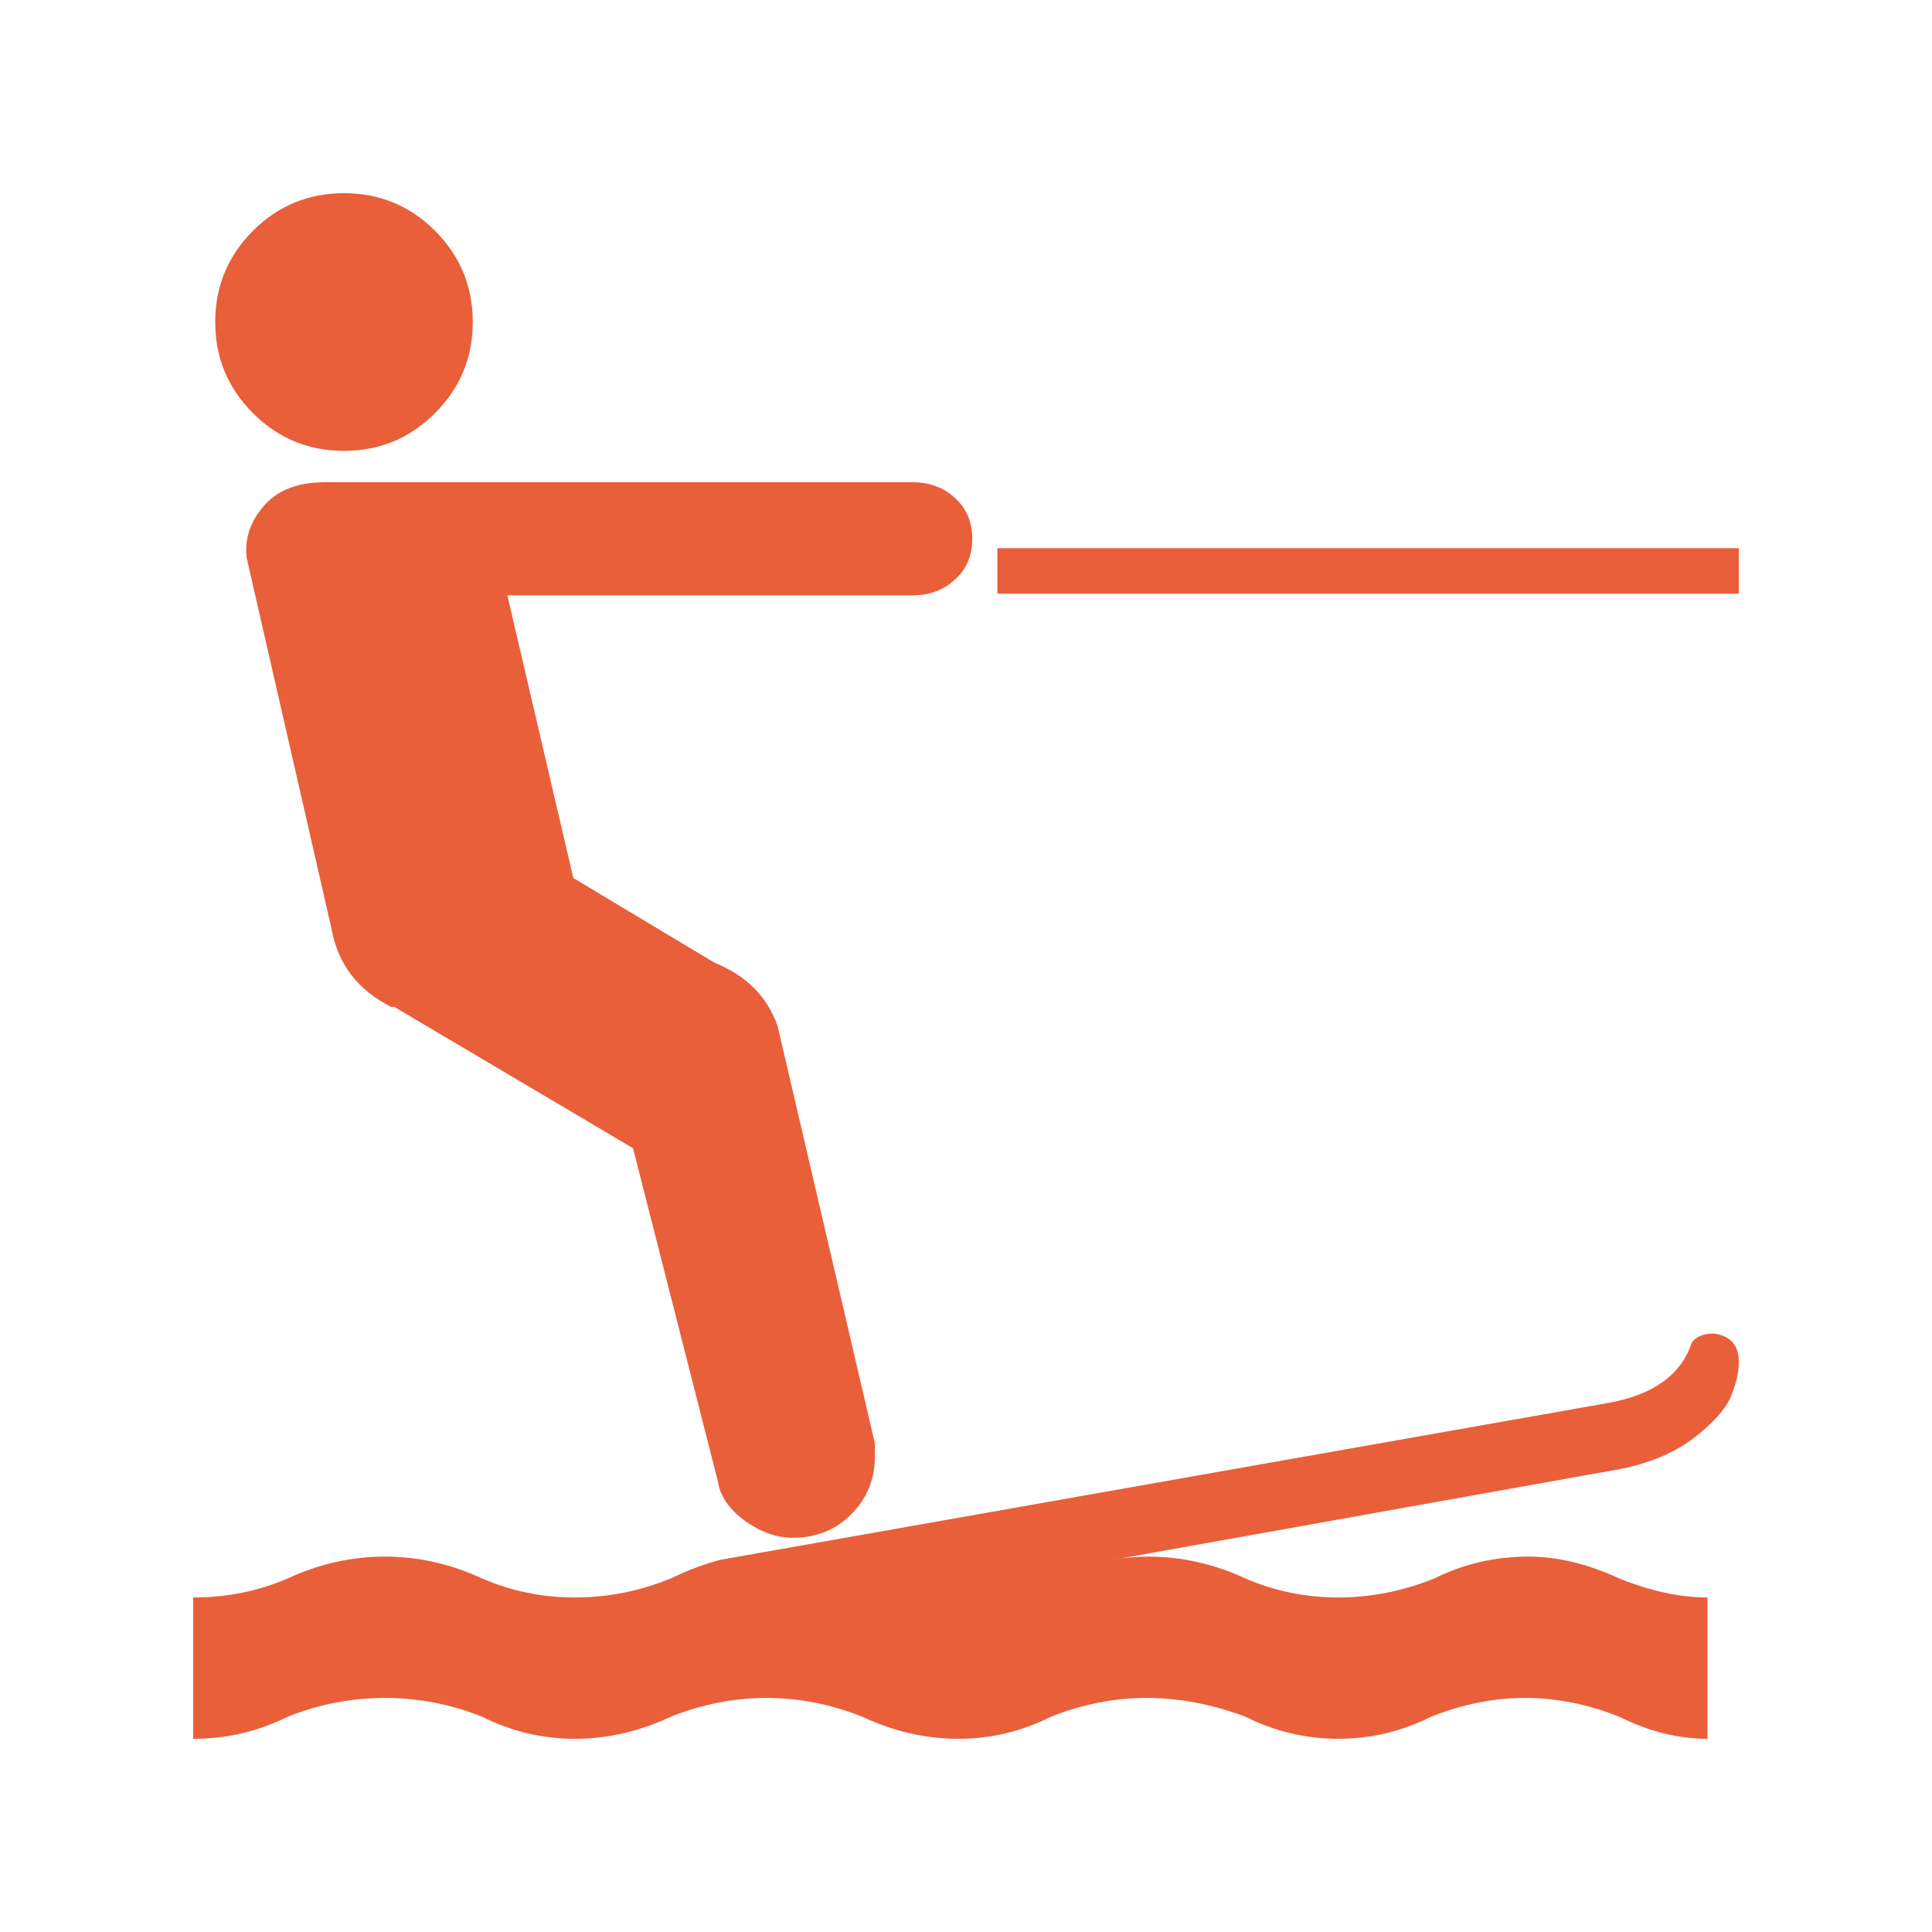
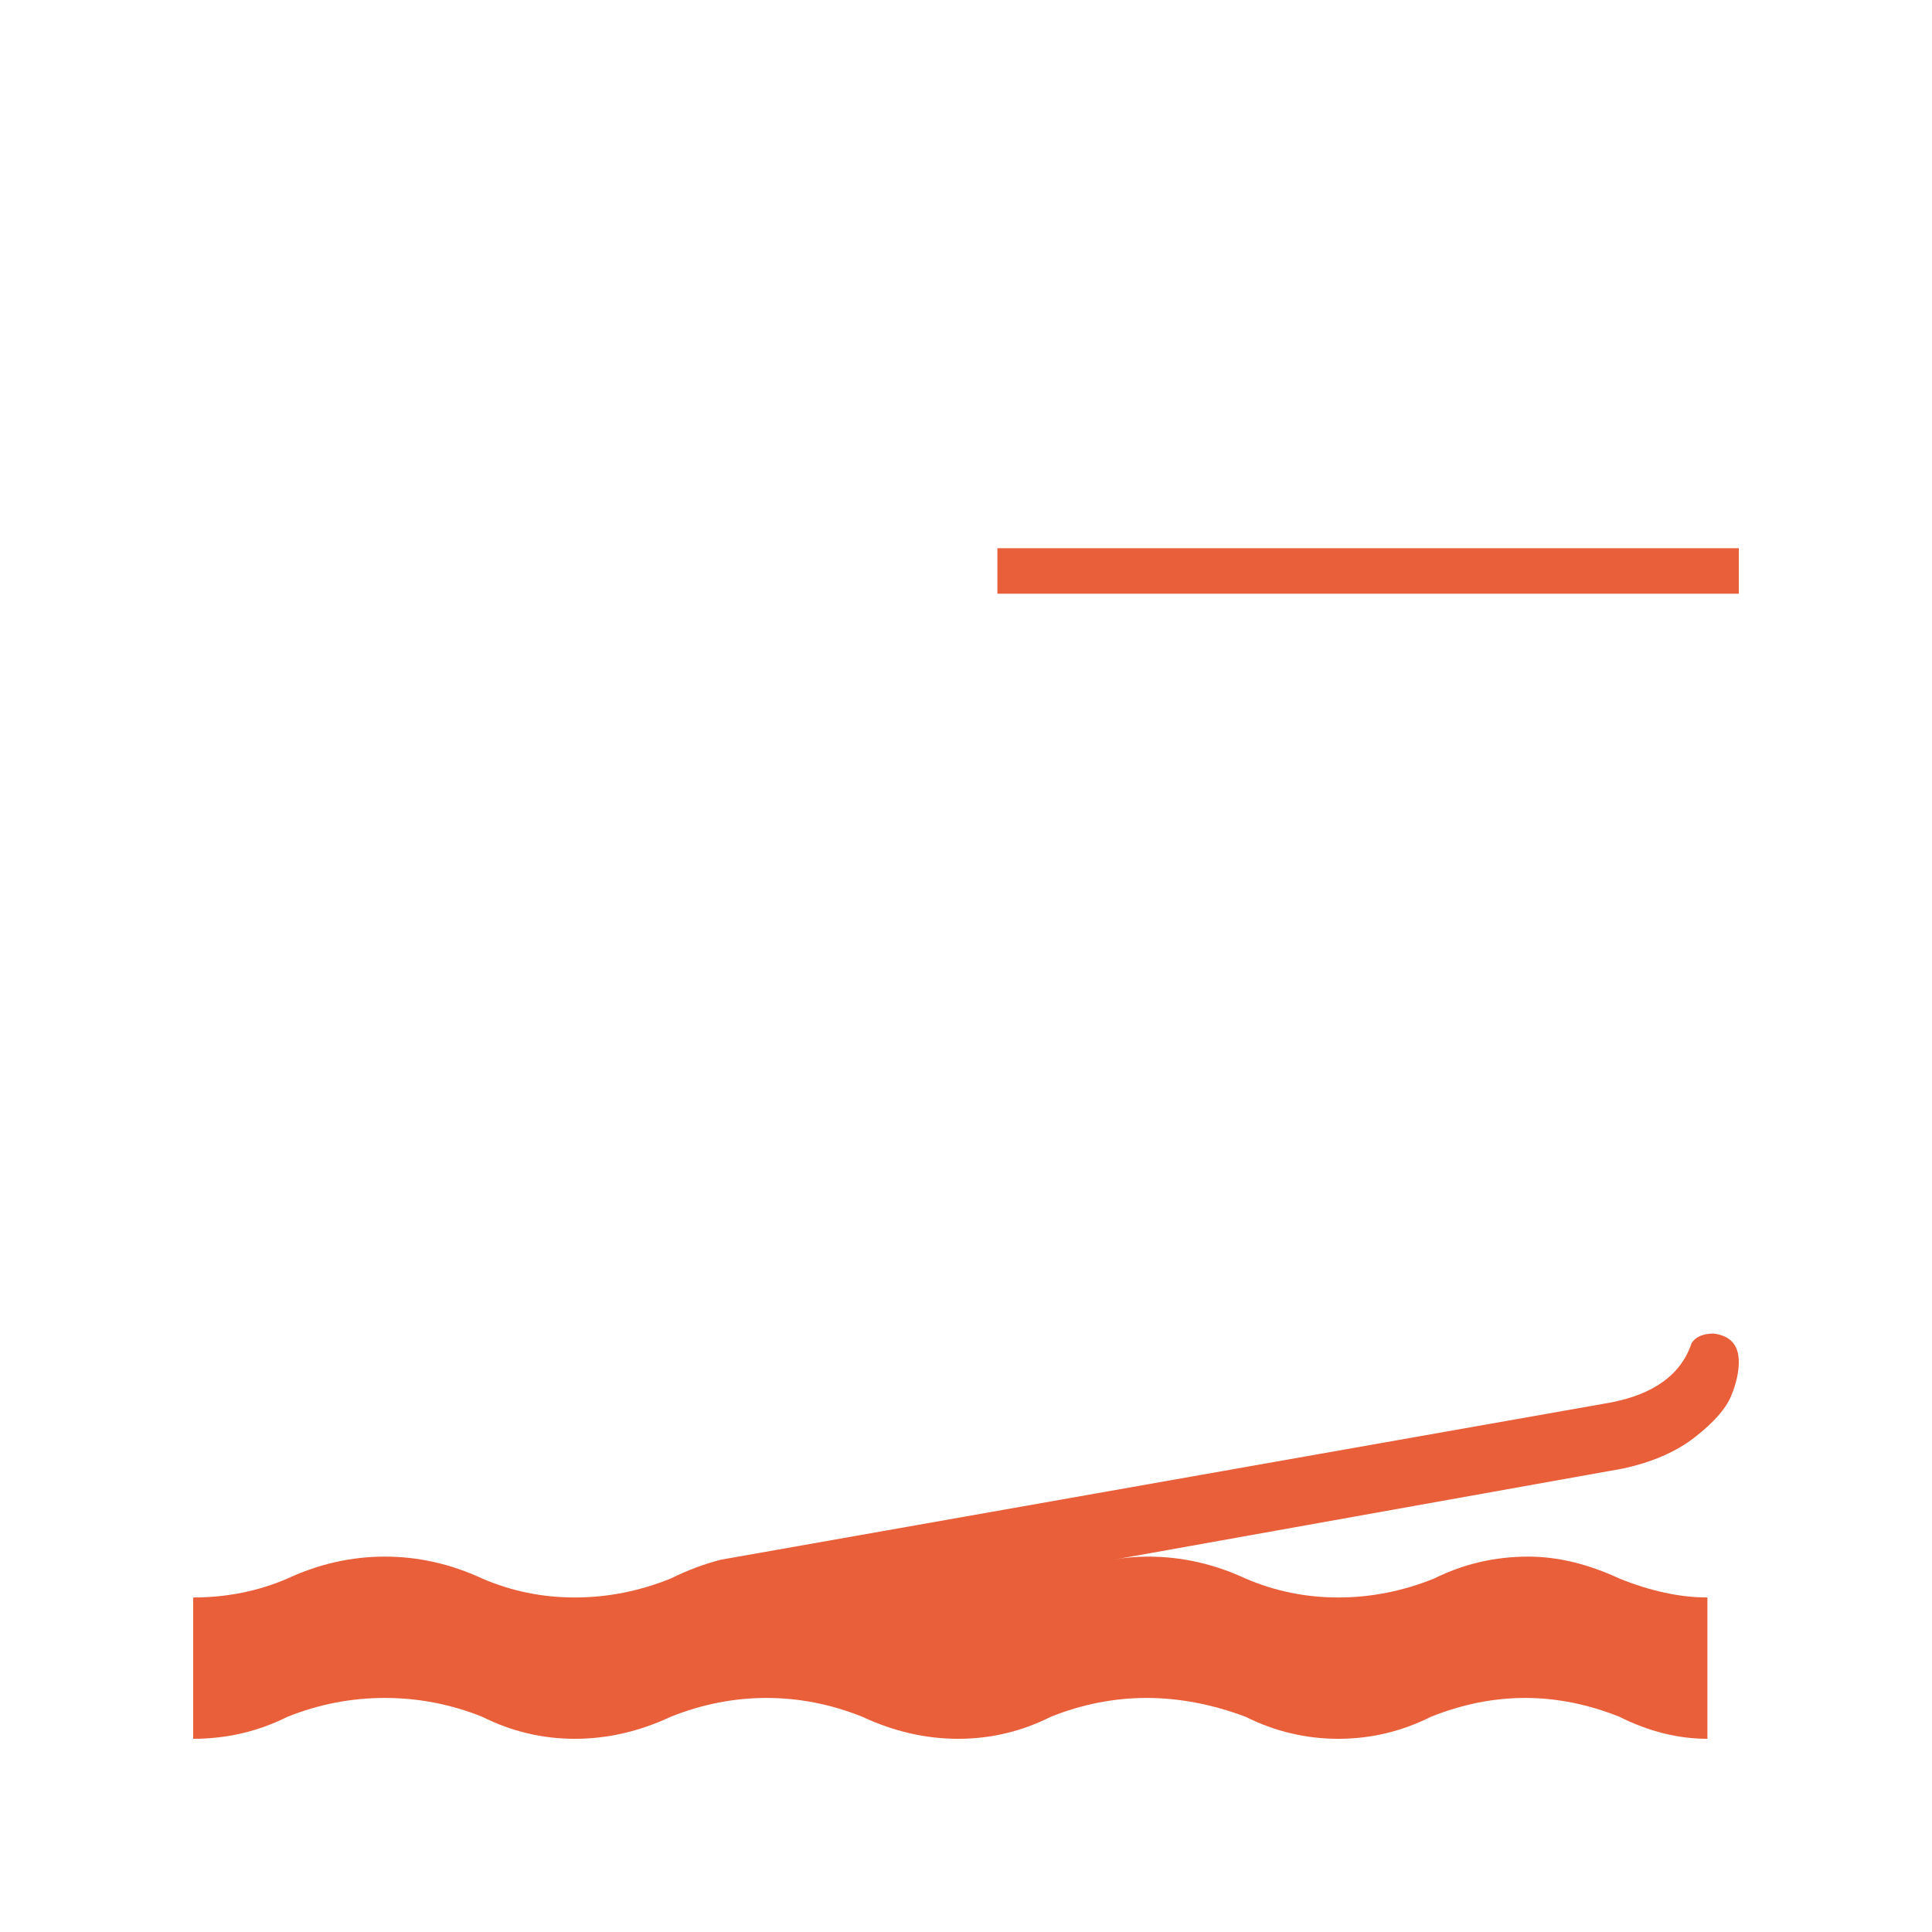
<svg xmlns="http://www.w3.org/2000/svg" width="20px" height="20px" viewBox="0 0 20 20" version="1.1">
  <title>entorno_summer-1</title>
  <desc>Created with Sketch.</desc>
  <defs />
  <g id="Page-1" stroke="none" stroke-width="1" fill="none" fill-rule="evenodd">
    <g id="entorno_summer-1" fill="#E85F3A">
      <g id="summer-1" transform="translate(2, 2)">
        <g id="Capa_1">
          <g id="Group">
            <path d="M9.528,14.146 C9.637,14.125 9.756,14.114 9.886,14.114 C10.233,14.114 10.569,14.19 10.894,14.341 C11.198,14.472 11.518,14.537 11.854,14.537 C12.19,14.537 12.52,14.472 12.846,14.341 C13.149,14.19 13.474,14.114 13.821,14.114 C14.125,14.114 14.439,14.19 14.764,14.341 C15.089,14.472 15.393,14.537 15.675,14.537 L15.675,16 C15.371,16 15.068,15.924 14.764,15.772 C14.439,15.642 14.114,15.577 13.789,15.577 C13.463,15.577 13.138,15.642 12.813,15.772 C12.509,15.924 12.19,16 11.854,16 C11.518,16 11.198,15.924 10.894,15.772 C10.547,15.642 10.206,15.577 9.87,15.577 C9.534,15.577 9.203,15.642 8.878,15.772 C8.575,15.924 8.255,16 7.919,16 C7.583,16 7.252,15.924 6.927,15.772 C6.602,15.642 6.271,15.577 5.935,15.577 C5.599,15.577 5.268,15.642 4.943,15.772 C4.618,15.924 4.287,16 3.951,16 C3.615,16 3.295,15.924 2.992,15.772 C2.667,15.642 2.331,15.577 1.984,15.577 C1.637,15.577 1.301,15.642 0.976,15.772 C0.672,15.924 0.347,16 0,16 L0,14.537 C0.347,14.537 0.672,14.472 0.976,14.341 C1.301,14.19 1.637,14.114 1.984,14.114 C2.331,14.114 2.667,14.19 2.992,14.341 C3.295,14.472 3.615,14.537 3.951,14.537 C4.287,14.537 4.618,14.472 4.943,14.341 C5.117,14.255 5.29,14.19 5.463,14.146 L14.667,12.52 C15.122,12.434 15.404,12.228 15.512,11.902 C15.556,11.837 15.632,11.805 15.74,11.805 C15.913,11.827 16,11.924 16,12.098 C16,12.206 15.973,12.325 15.919,12.455 C15.864,12.585 15.74,12.726 15.545,12.878 C15.35,13.03 15.1,13.138 14.797,13.203 L9.528,14.146 Z" id="Shape" />
-             <path d="M1.561,2.667 C1.93,2.667 2.244,2.537 2.504,2.276 C2.764,2.016 2.894,1.702 2.894,1.333 C2.894,0.965 2.764,0.65 2.504,0.39 C2.244,0.13 1.93,0 1.561,0 C1.192,0 0.878,0.13 0.618,0.39 C0.358,0.65 0.228,0.965 0.228,1.333 C0.228,1.702 0.358,2.016 0.618,2.276 C0.878,2.537 1.192,2.667 1.561,2.667 Z" id="Shape" />
-             <path d="M5.431,13.333 C5.453,13.485 5.545,13.621 5.707,13.74 C5.87,13.859 6.038,13.919 6.211,13.919 C6.45,13.919 6.65,13.837 6.813,13.675 C6.976,13.512 7.057,13.312 7.057,13.073 L7.057,12.943 L6.049,8.618 C5.94,8.314 5.724,8.098 5.398,7.967 L3.935,7.089 L3.252,4.163 L7.447,4.163 C7.621,4.163 7.767,4.108 7.886,4 C8.005,3.892 8.065,3.751 8.065,3.577 C8.065,3.404 8.005,3.263 7.886,3.154 C7.767,3.046 7.621,2.992 7.447,2.992 L1.366,2.992 C1.084,2.992 0.873,3.073 0.732,3.236 C0.591,3.398 0.531,3.577 0.553,3.772 L1.431,7.61 C1.496,7.978 1.702,8.249 2.049,8.423 L2.081,8.423 L4.553,9.886 L5.431,13.333 Z" id="Shape" />
            <rect id="Rectangle-path" x="8.325" y="3.675" width="7.675" height="0.471" />
          </g>
        </g>
      </g>
    </g>
  </g>
</svg>